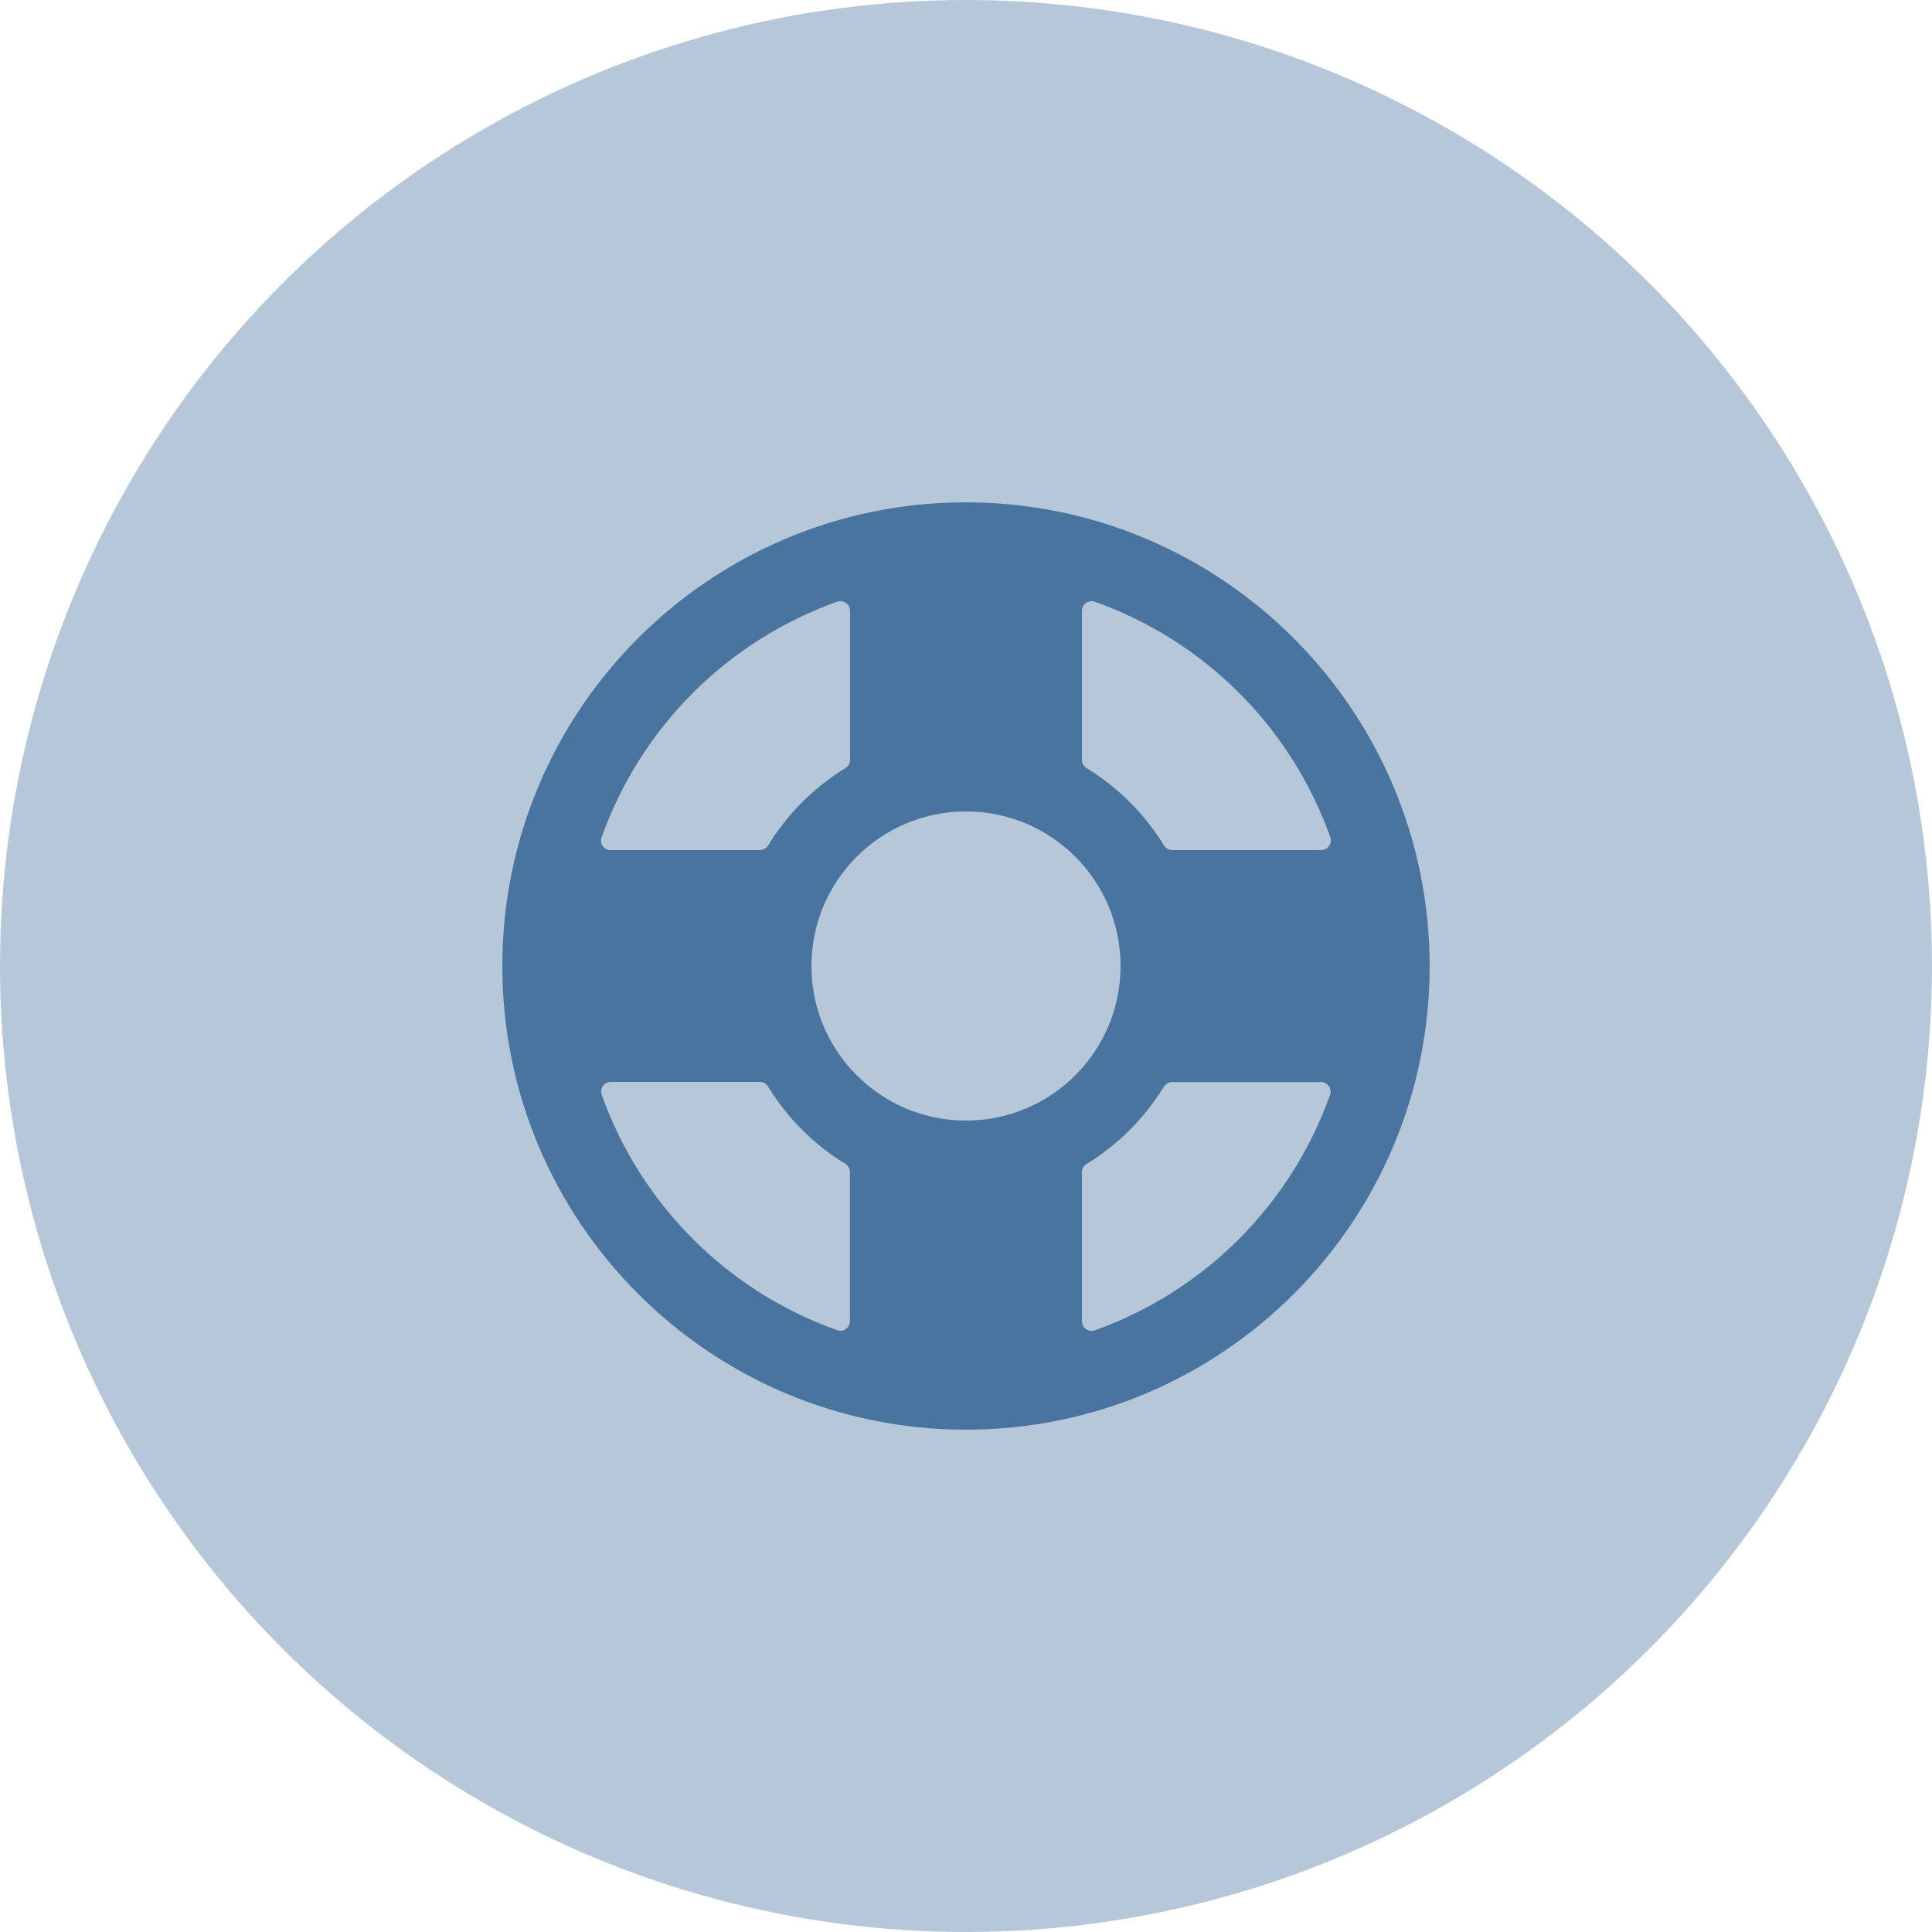
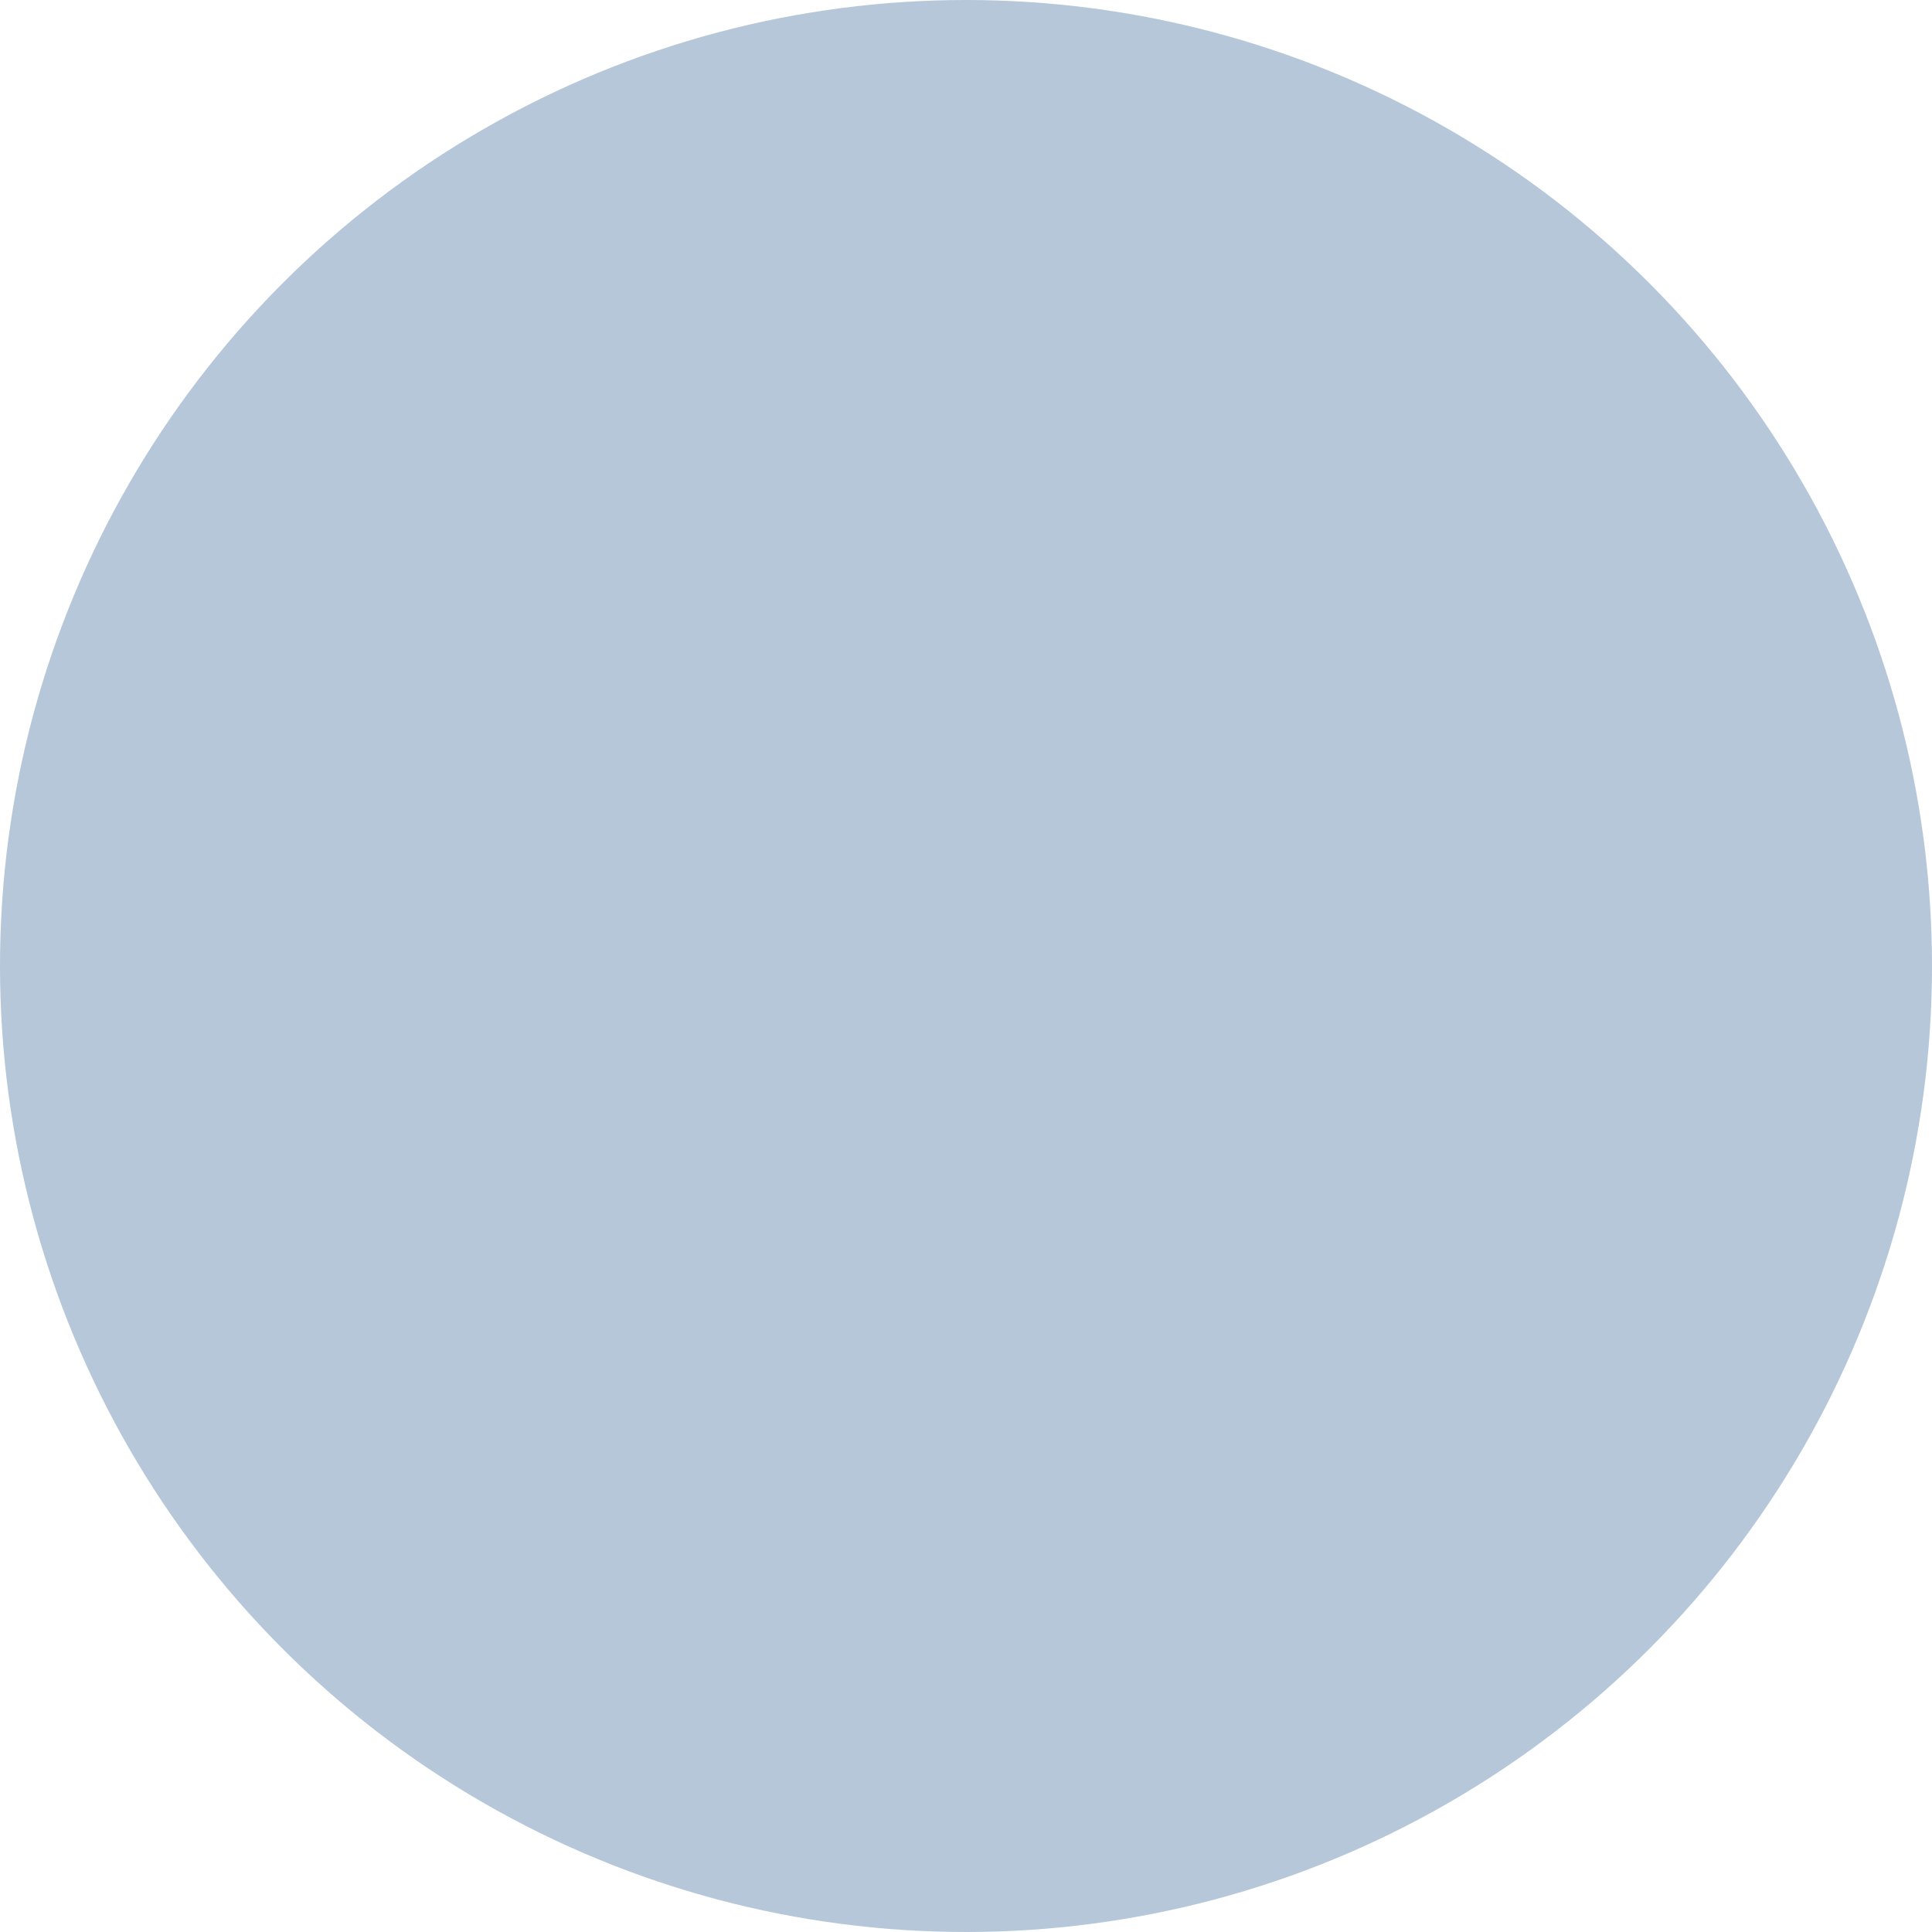
<svg xmlns="http://www.w3.org/2000/svg" width="50px" height="50px" viewBox="0 0 50 50" version="1.1">
  <title>icon/itc</title>
  <desc>Created with Sketch.</desc>
  <g id="icon/itc" stroke="none" stroke-width="1" fill="none" fill-rule="evenodd">
    <circle id="Oval" fill-opacity="0.4" fill="#4974A0" cx="25" cy="25" r="25" />
-     <path d="M25,13 C18.373,13 13,18.373 13,25 C13,31.627 18.373,37 25,37 C31.627,37 37,31.627 37,25 C36.993,18.376 31.624,13.007 25,13 Z M34.428,21.666 C34.474,21.796 34.407,21.939 34.277,21.985 C34.25,21.995 34.221,22 34.193,22 L30.337,22 C30.25,22 30.169,21.954 30.123,21.88 C29.624,21.065 28.938,20.379 28.123,19.88 C28.047,19.834 28,19.753 28,19.664 L28,15.808 C28,15.669 28.113,15.557 28.252,15.558 C28.28,15.558 28.308,15.563 28.334,15.572 C31.178,16.585 33.415,18.823 34.428,21.666 L34.428,21.666 Z M25,29 C22.791,29 21,27.209 21,25 C21,22.791 22.791,21 25,21 C27.209,21 29,22.791 29,25 C29,27.209 27.209,29 25,29 Z M21.666,15.572 C21.797,15.526 21.94,15.595 21.986,15.726 C21.995,15.752 22,15.78 22,15.808 L22,19.664 C22,19.751 21.955,19.832 21.88,19.878 C21.065,20.377 20.379,21.063 19.88,21.878 C19.834,21.954 19.752,22 19.663,22 L15.807,22 C15.726,22.002 15.649,21.965 15.6,21.9 C15.553,21.834 15.541,21.748 15.569,21.672 C16.581,18.826 18.82,16.586 21.666,15.572 Z M15.572,28.334 C15.525,28.205 15.592,28.062 15.721,28.015 C15.749,28.005 15.778,28 15.807,28 L19.663,28 C19.75,28 19.831,28.045 19.877,28.12 C20.376,28.935 21.062,29.621 21.877,30.12 C21.951,30.166 21.997,30.247 21.997,30.334 L21.997,34.19 C21.997,34.328 21.885,34.44 21.747,34.44 C21.719,34.44 21.69,34.435 21.663,34.425 C18.821,33.412 16.585,31.176 15.572,28.334 Z M28.334,34.429 C28.204,34.475 28.061,34.408 28.015,34.278 C28.005,34.251 28,34.222 28,34.194 L28,30.338 C28,30.251 28.045,30.17 28.12,30.124 C28.935,29.625 29.621,28.939 30.12,28.124 C30.166,28.049 30.247,28.004 30.334,28.004 L34.19,28.004 C34.27,28.005 34.344,28.045 34.39,28.11 C34.437,28.176 34.449,28.261 34.421,28.337 C33.409,31.178 31.174,33.414 28.334,34.429 Z" id="Shape" fill="#4974A0" fill-rule="nonzero" />
  </g>
</svg>